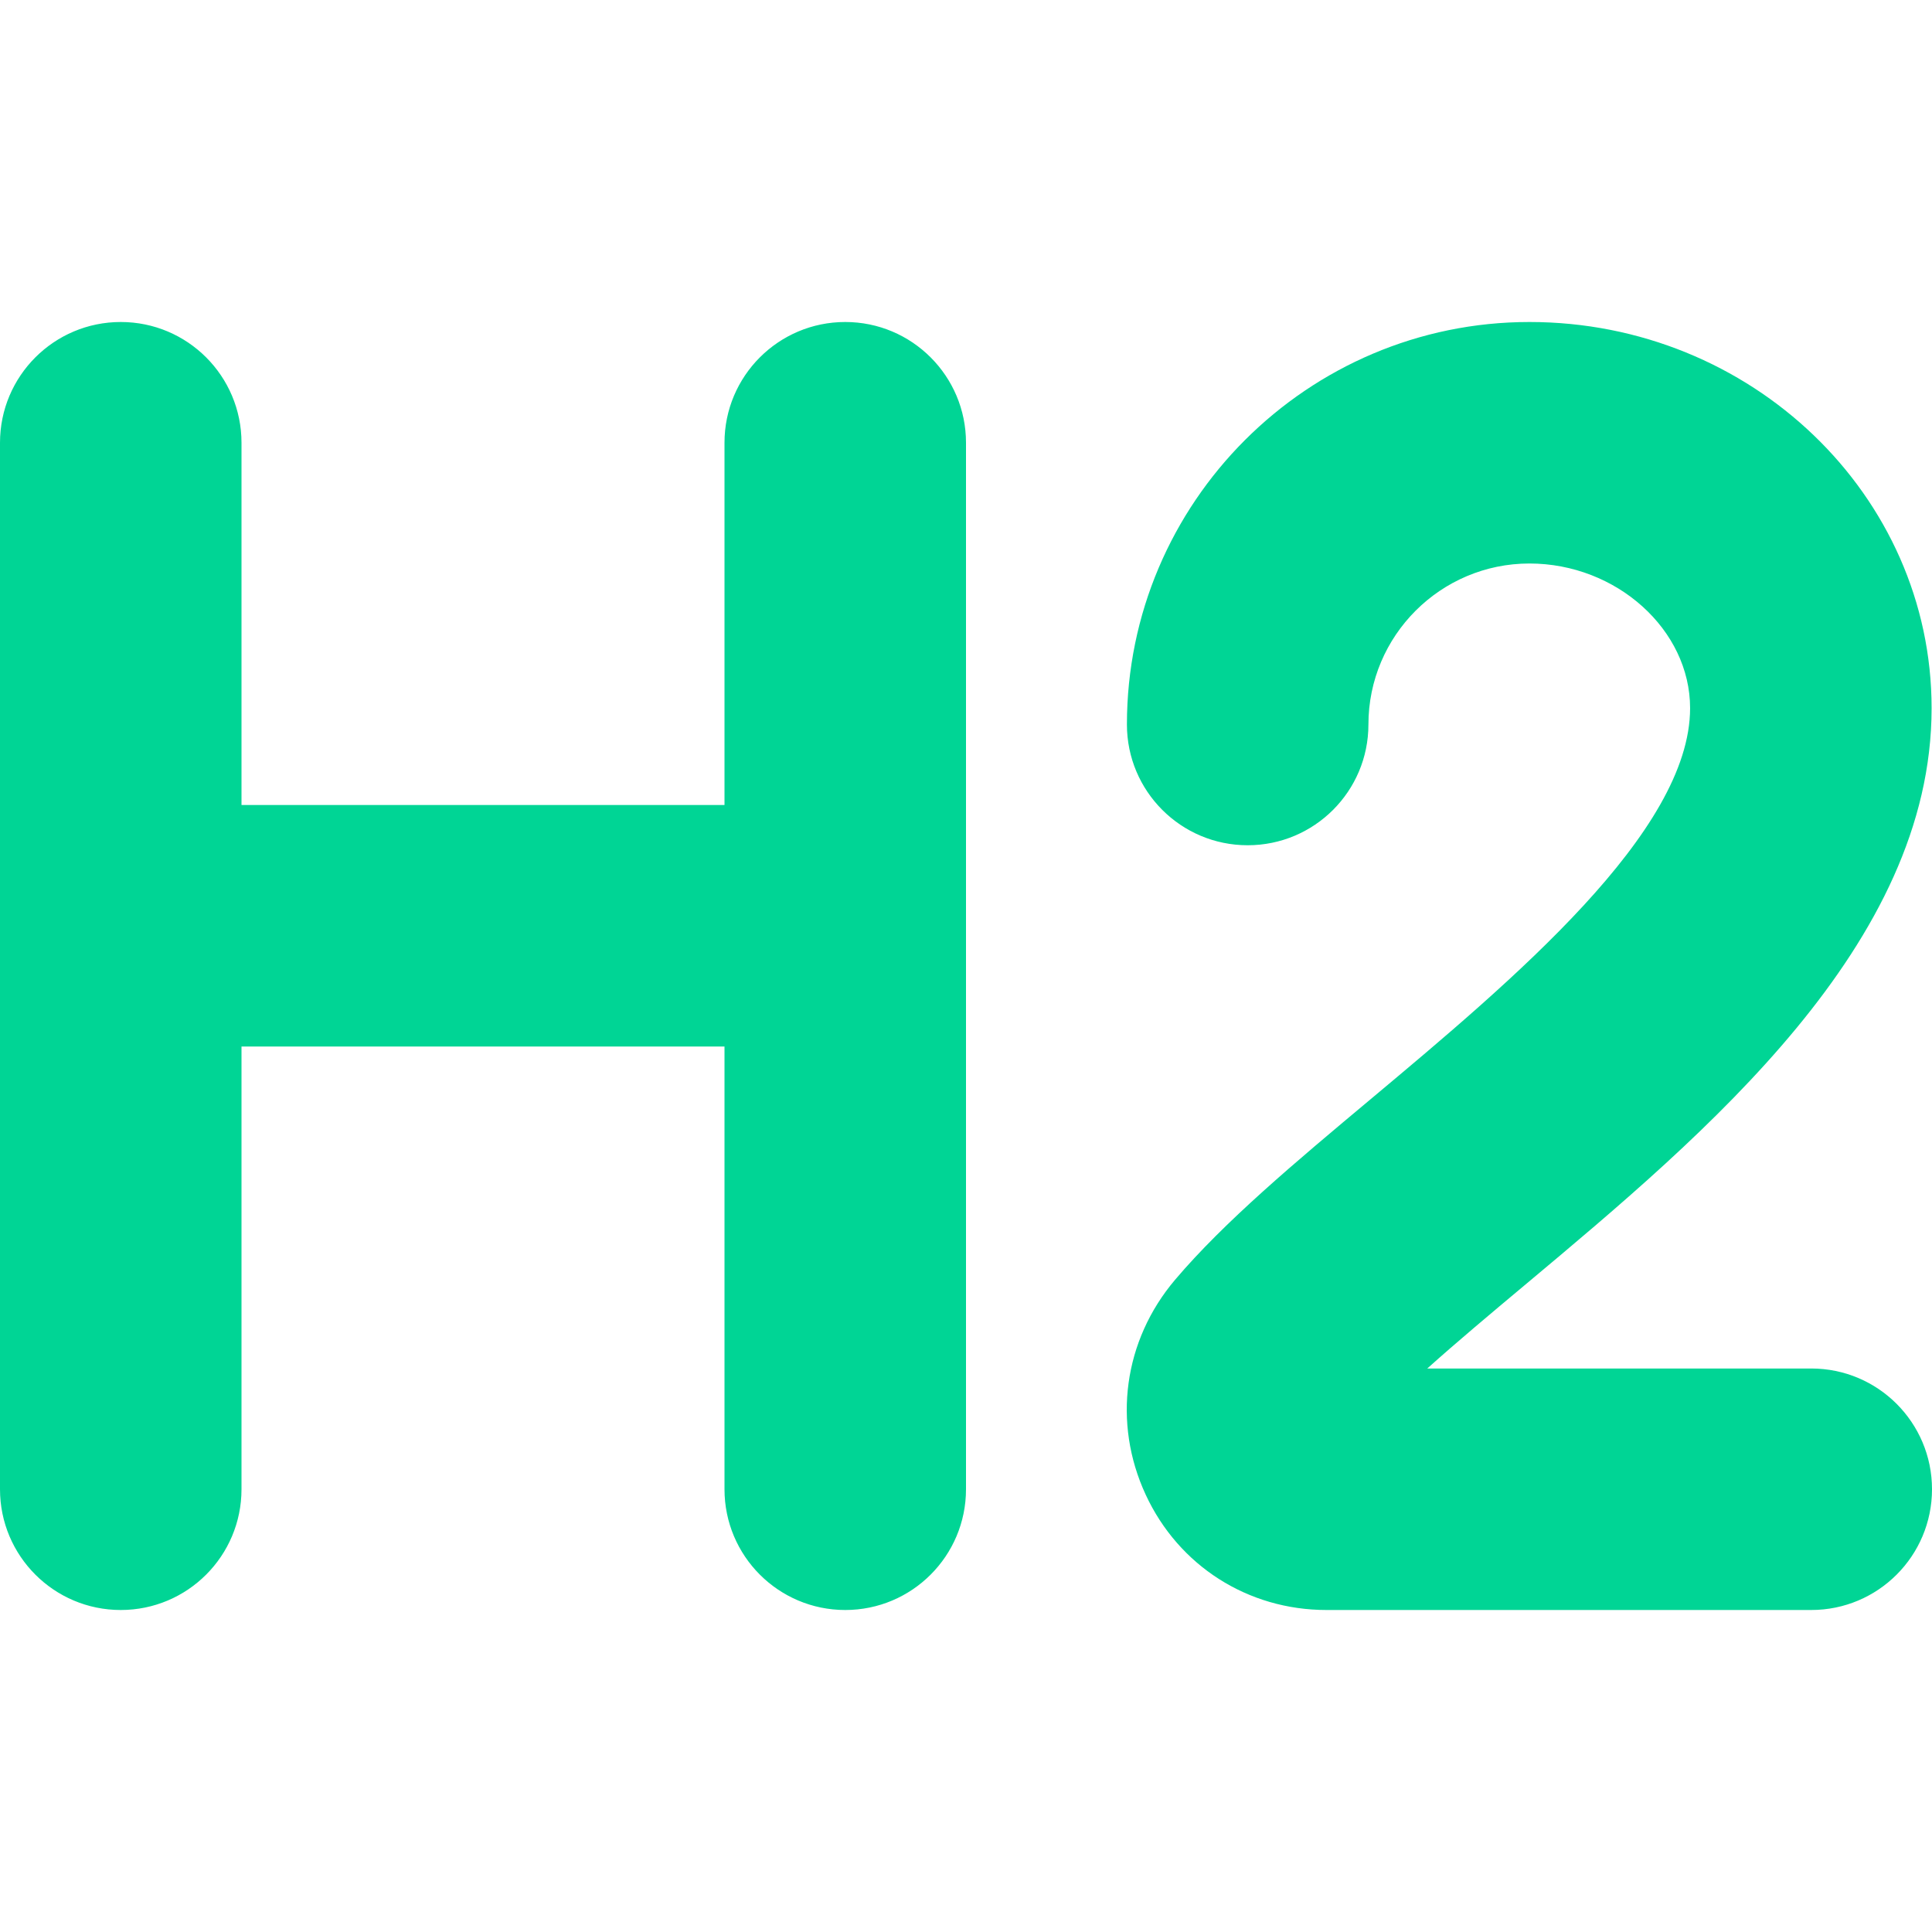
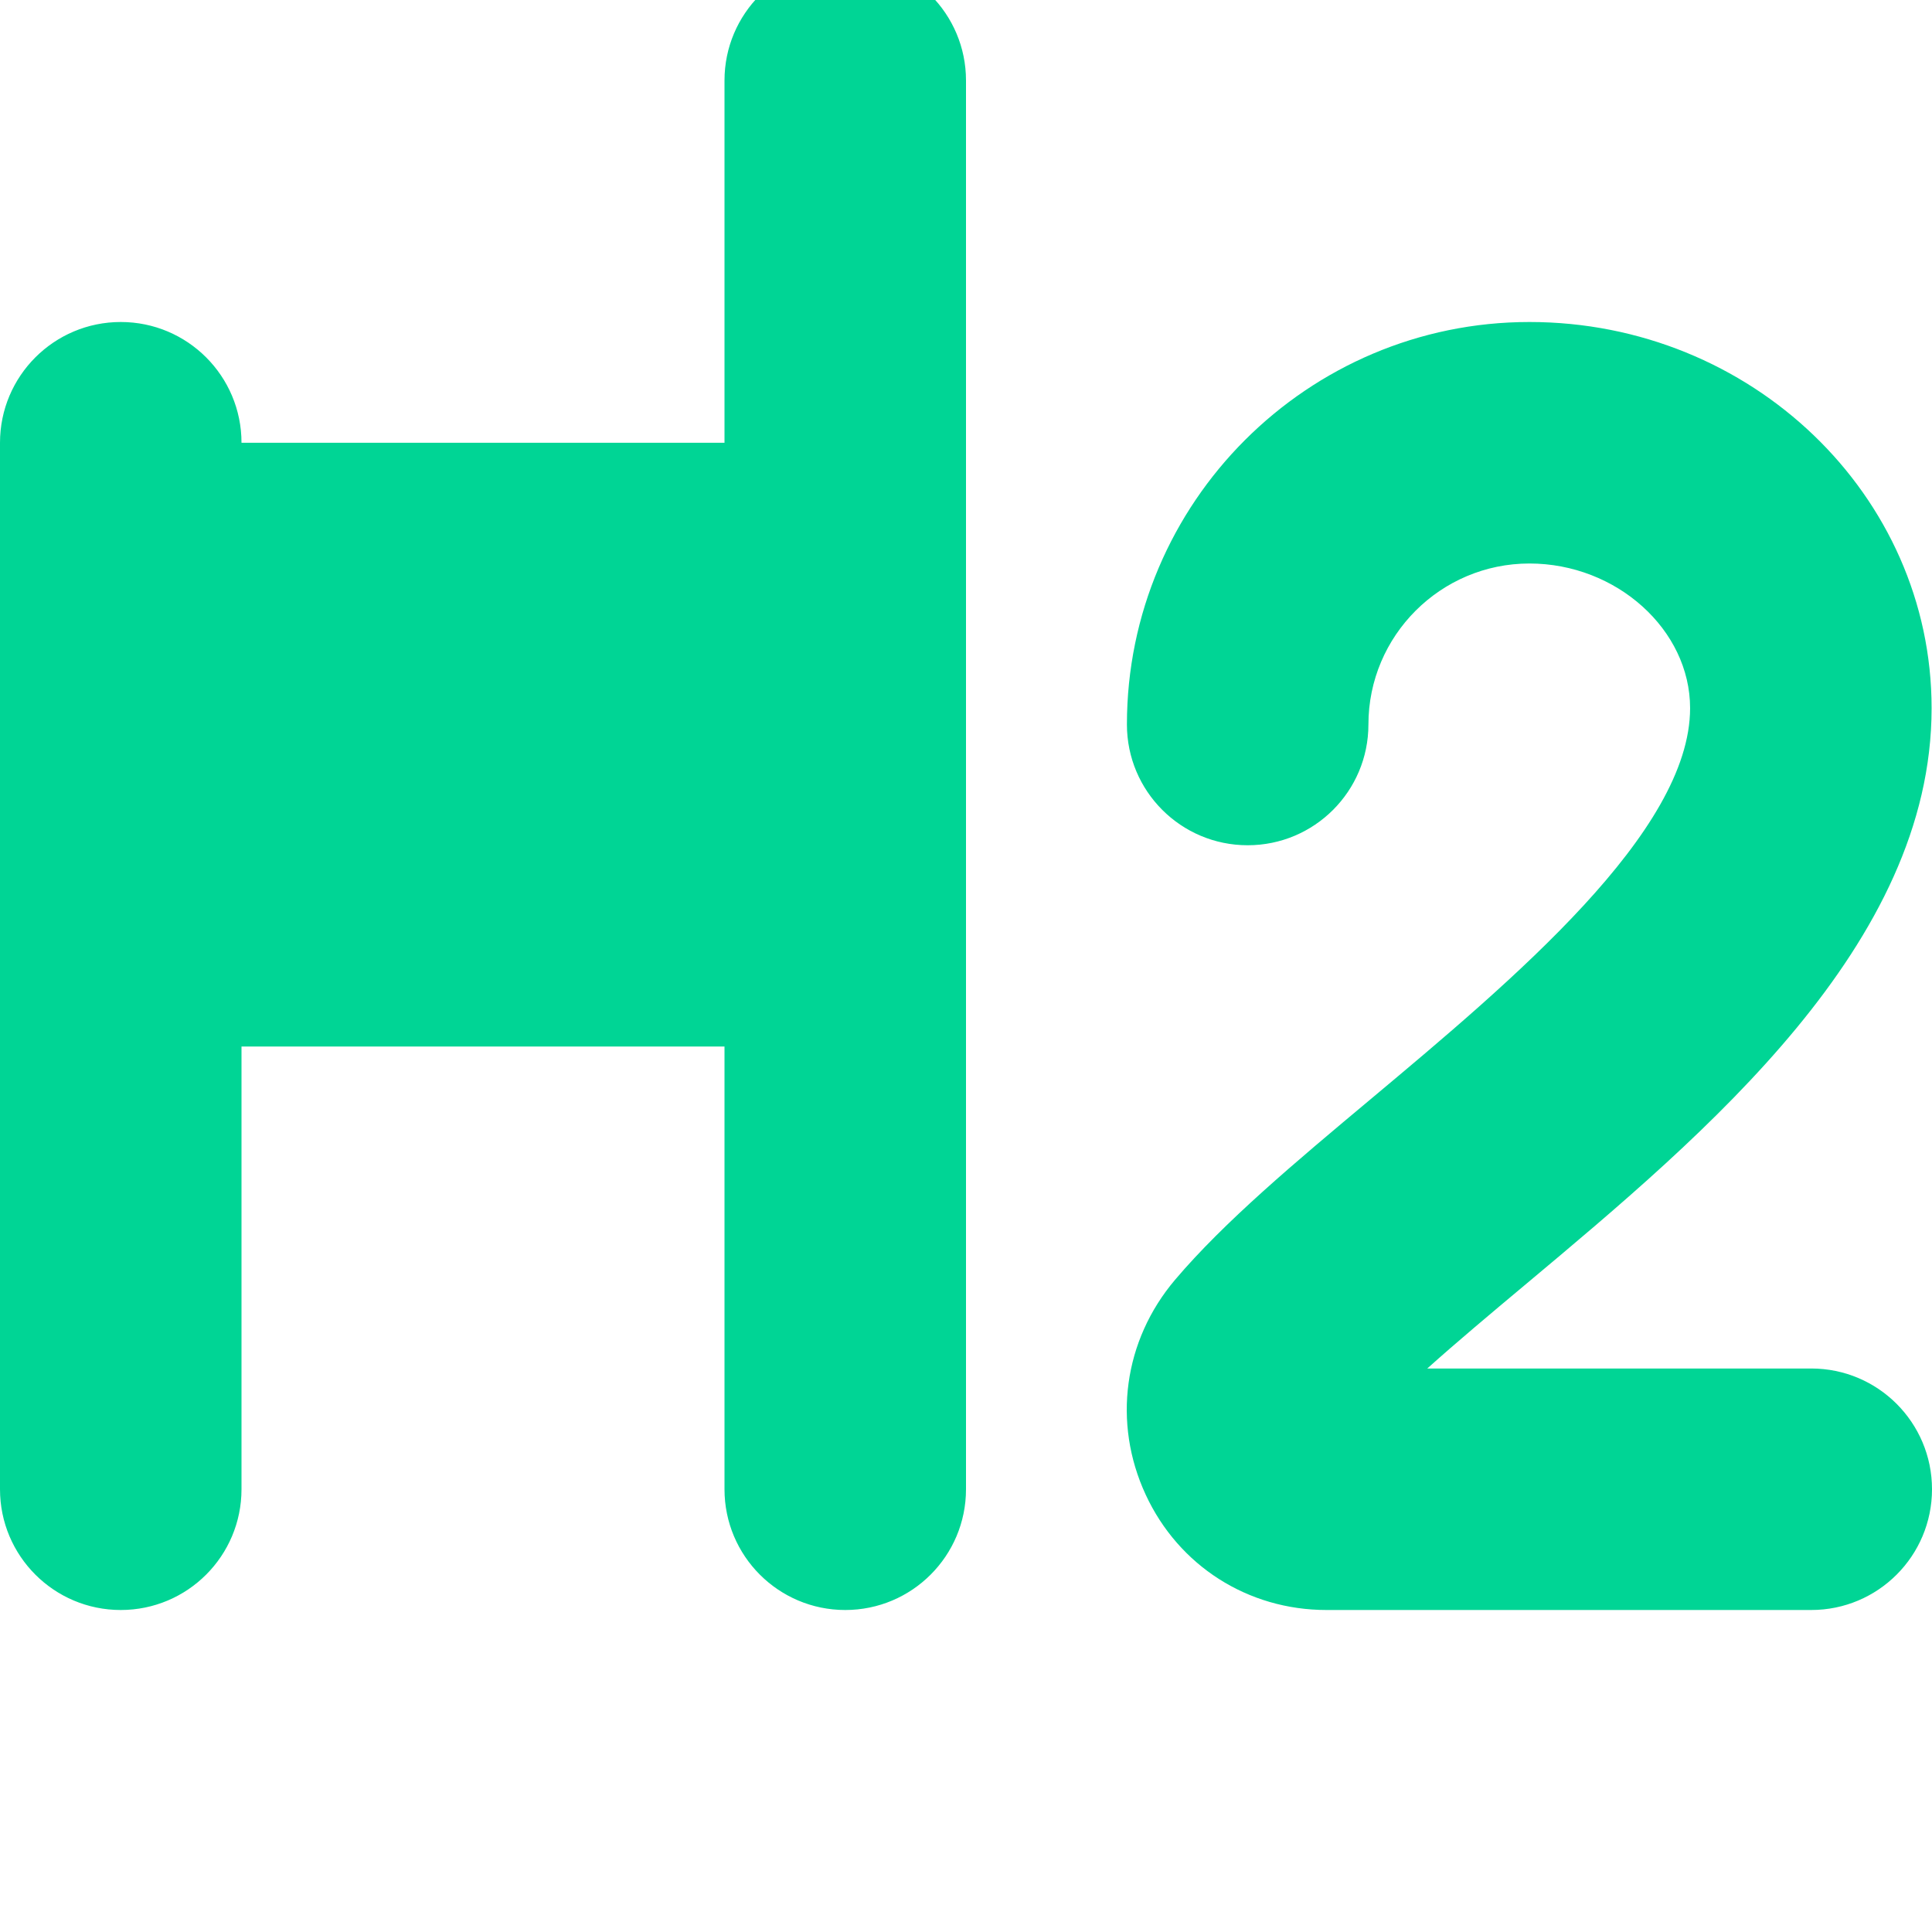
<svg xmlns="http://www.w3.org/2000/svg" viewBox="0 0 24 24" width="512" height="512">
-   <path fill="#00d595" d="m12,5.5v13c0,.828-.671,1.5-1.5,1.5s-1.5-.672-1.5-1.5v-5.5H3v5.5c0,.828-.671,1.5-1.5,1.5s-1.5-.672-1.5-1.5V5.5c0-.828.671-1.5,1.5-1.5s1.5.672,1.5,1.5v4.5h6v-4.5c0-.828.671-1.5,1.5-1.5s1.5.672,1.5,1.5Zm10.5,11.5h-4.77c.367-.329.788-.682,1.222-1.045,2.247-1.881,5.043-4.222,5.043-7.158,0-2.645-2.241-4.797-4.996-4.797s-5,2.243-5,5c0,.828.671,1.5,1.5,1.5s1.5-.672,1.5-1.5c0-1.103.897-2,2-2,1.082,0,1.996.823,1.996,1.797,0,1.535-2.201,3.378-3.969,4.858-.935.782-1.818,1.522-2.429,2.243-.639.754-.779,1.776-.365,2.669.409.884,1.27,1.433,2.246,1.433h6.022c.829,0,1.5-.672,1.5-1.5s-.671-1.5-1.5-1.5Z" />
+   <path fill="#00d595" d="m12,5.5v13c0,.828-.671,1.5-1.5,1.5s-1.5-.672-1.5-1.5v-5.5H3v5.5c0,.828-.671,1.5-1.5,1.5s-1.5-.672-1.5-1.5V5.5c0-.828.671-1.5,1.5-1.5s1.5.672,1.5,1.5h6v-4.5c0-.828.671-1.5,1.5-1.5s1.5.672,1.5,1.5Zm10.5,11.5h-4.77c.367-.329.788-.682,1.222-1.045,2.247-1.881,5.043-4.222,5.043-7.158,0-2.645-2.241-4.797-4.996-4.797s-5,2.243-5,5c0,.828.671,1.5,1.5,1.5s1.5-.672,1.5-1.5c0-1.103.897-2,2-2,1.082,0,1.996.823,1.996,1.797,0,1.535-2.201,3.378-3.969,4.858-.935.782-1.818,1.522-2.429,2.243-.639.754-.779,1.776-.365,2.669.409.884,1.27,1.433,2.246,1.433h6.022c.829,0,1.5-.672,1.5-1.5s-.671-1.5-1.5-1.5Z" />
</svg>